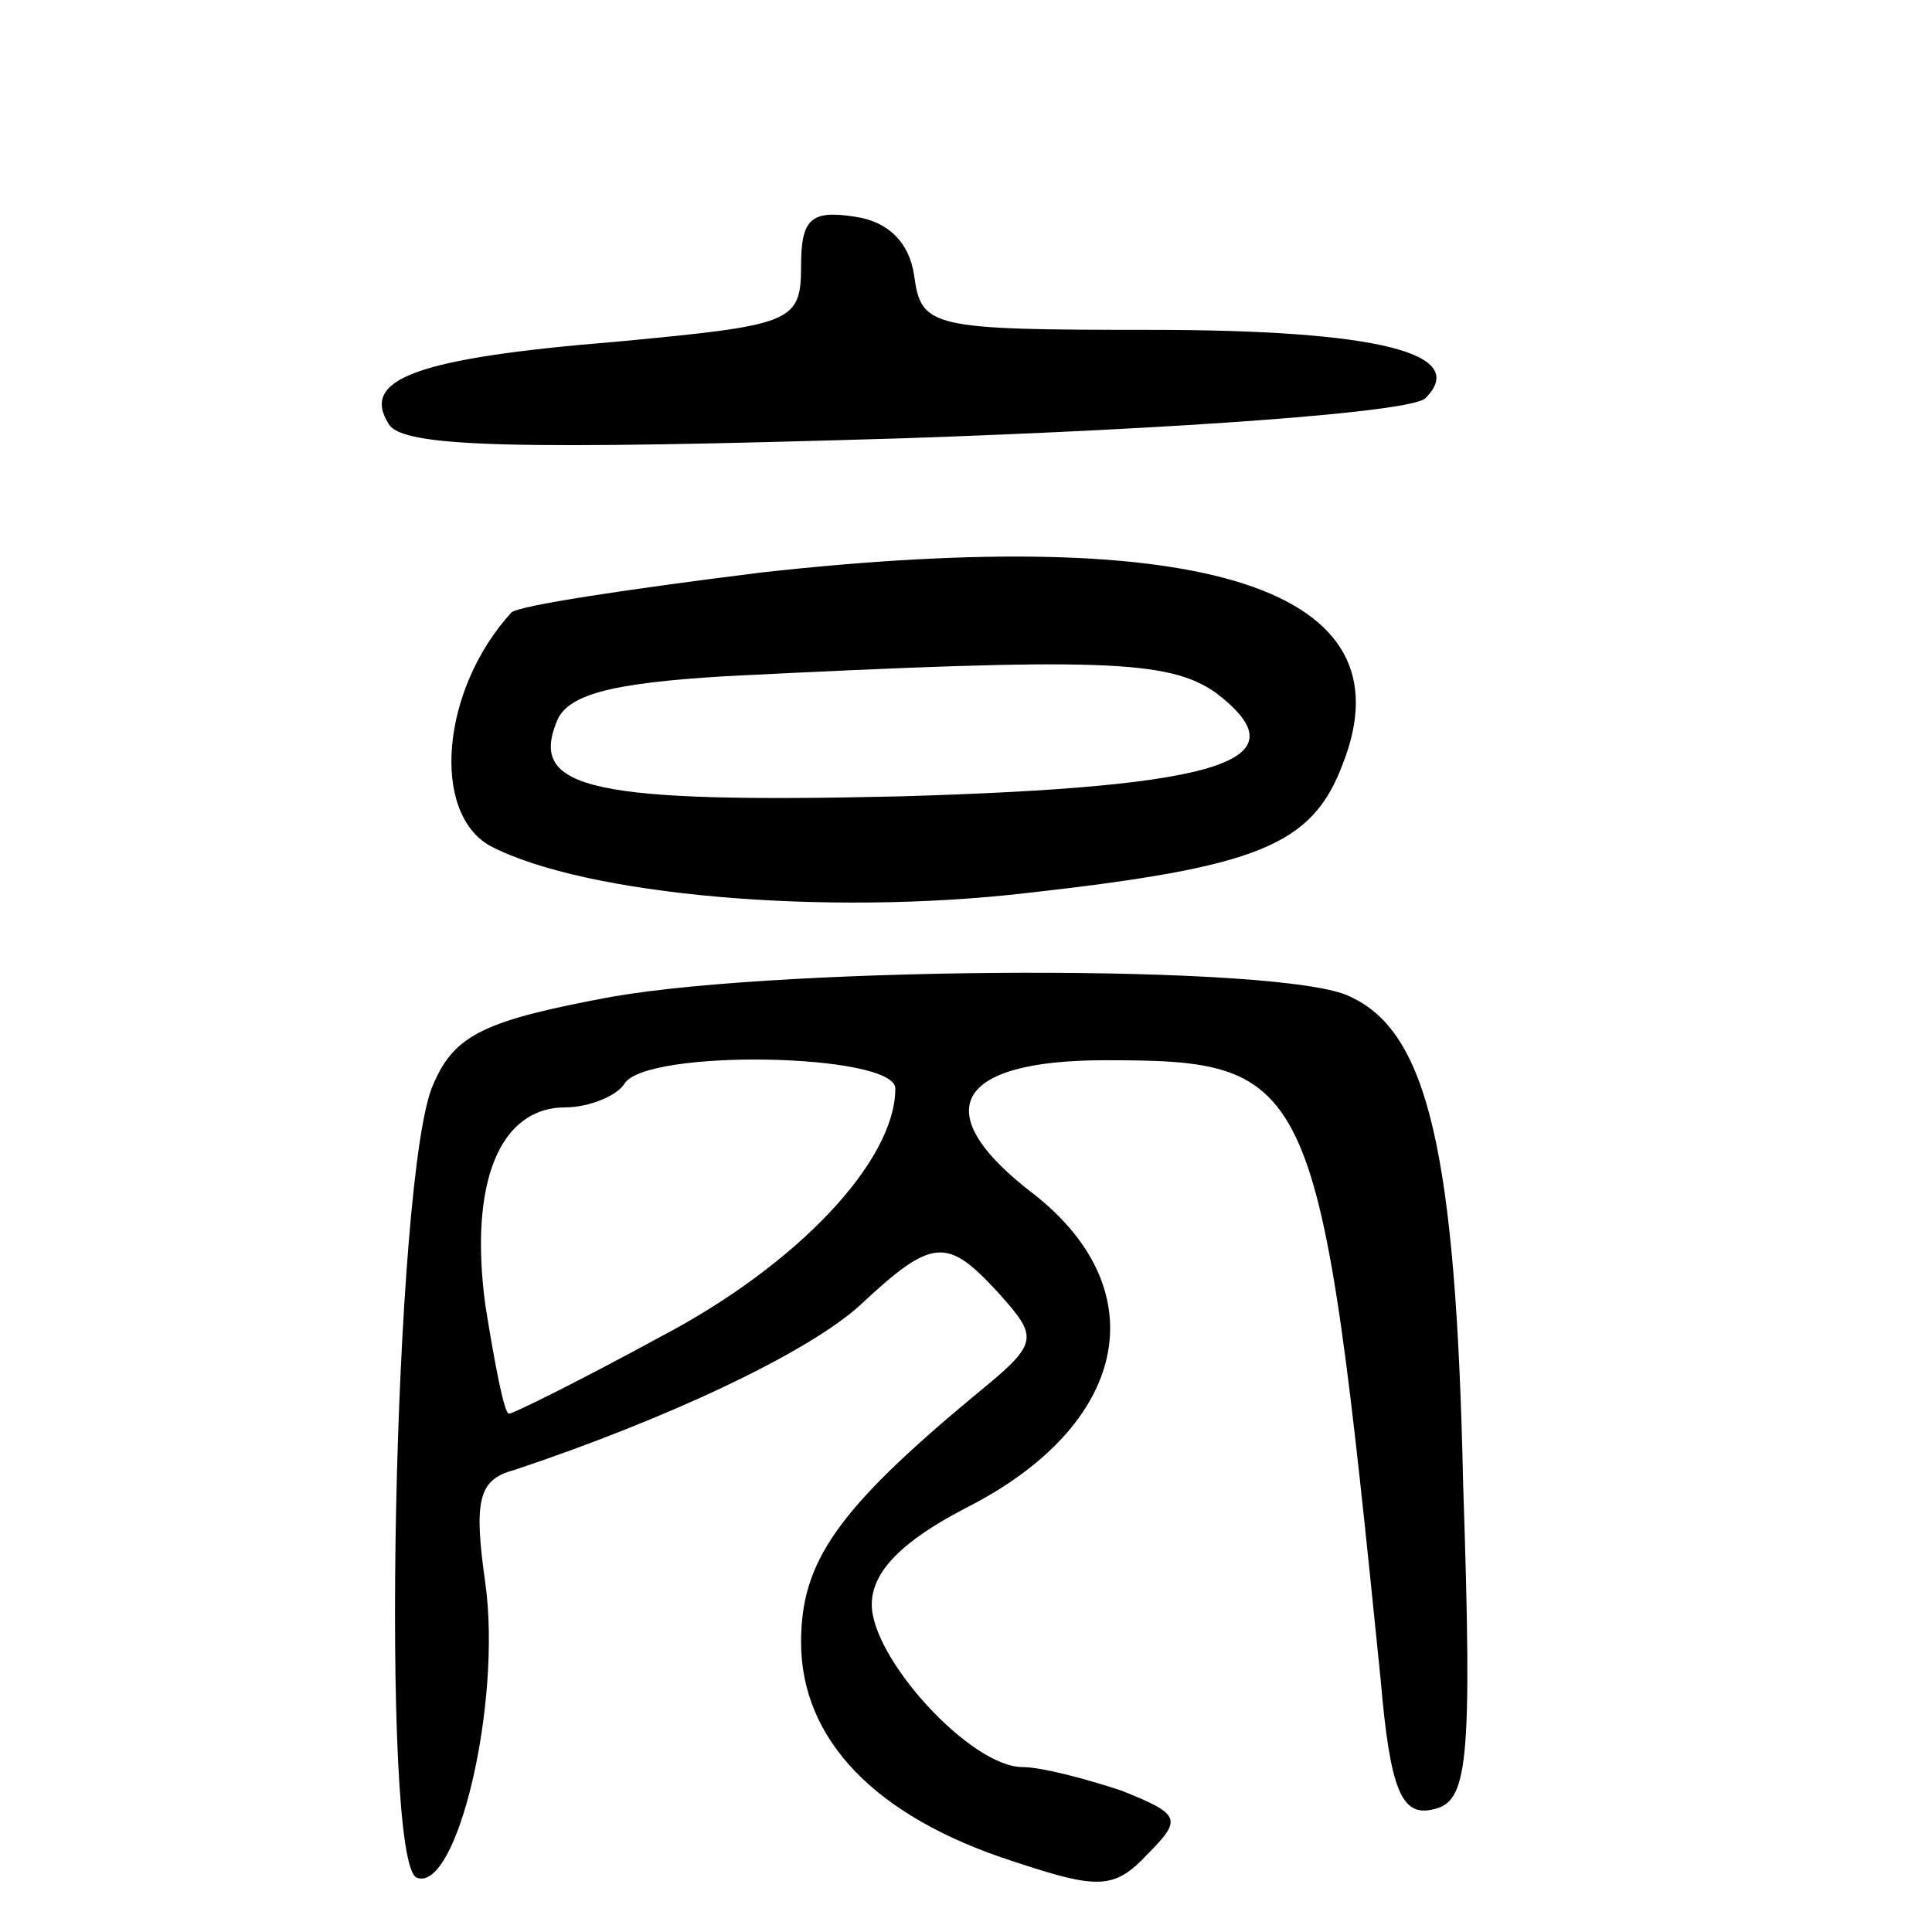
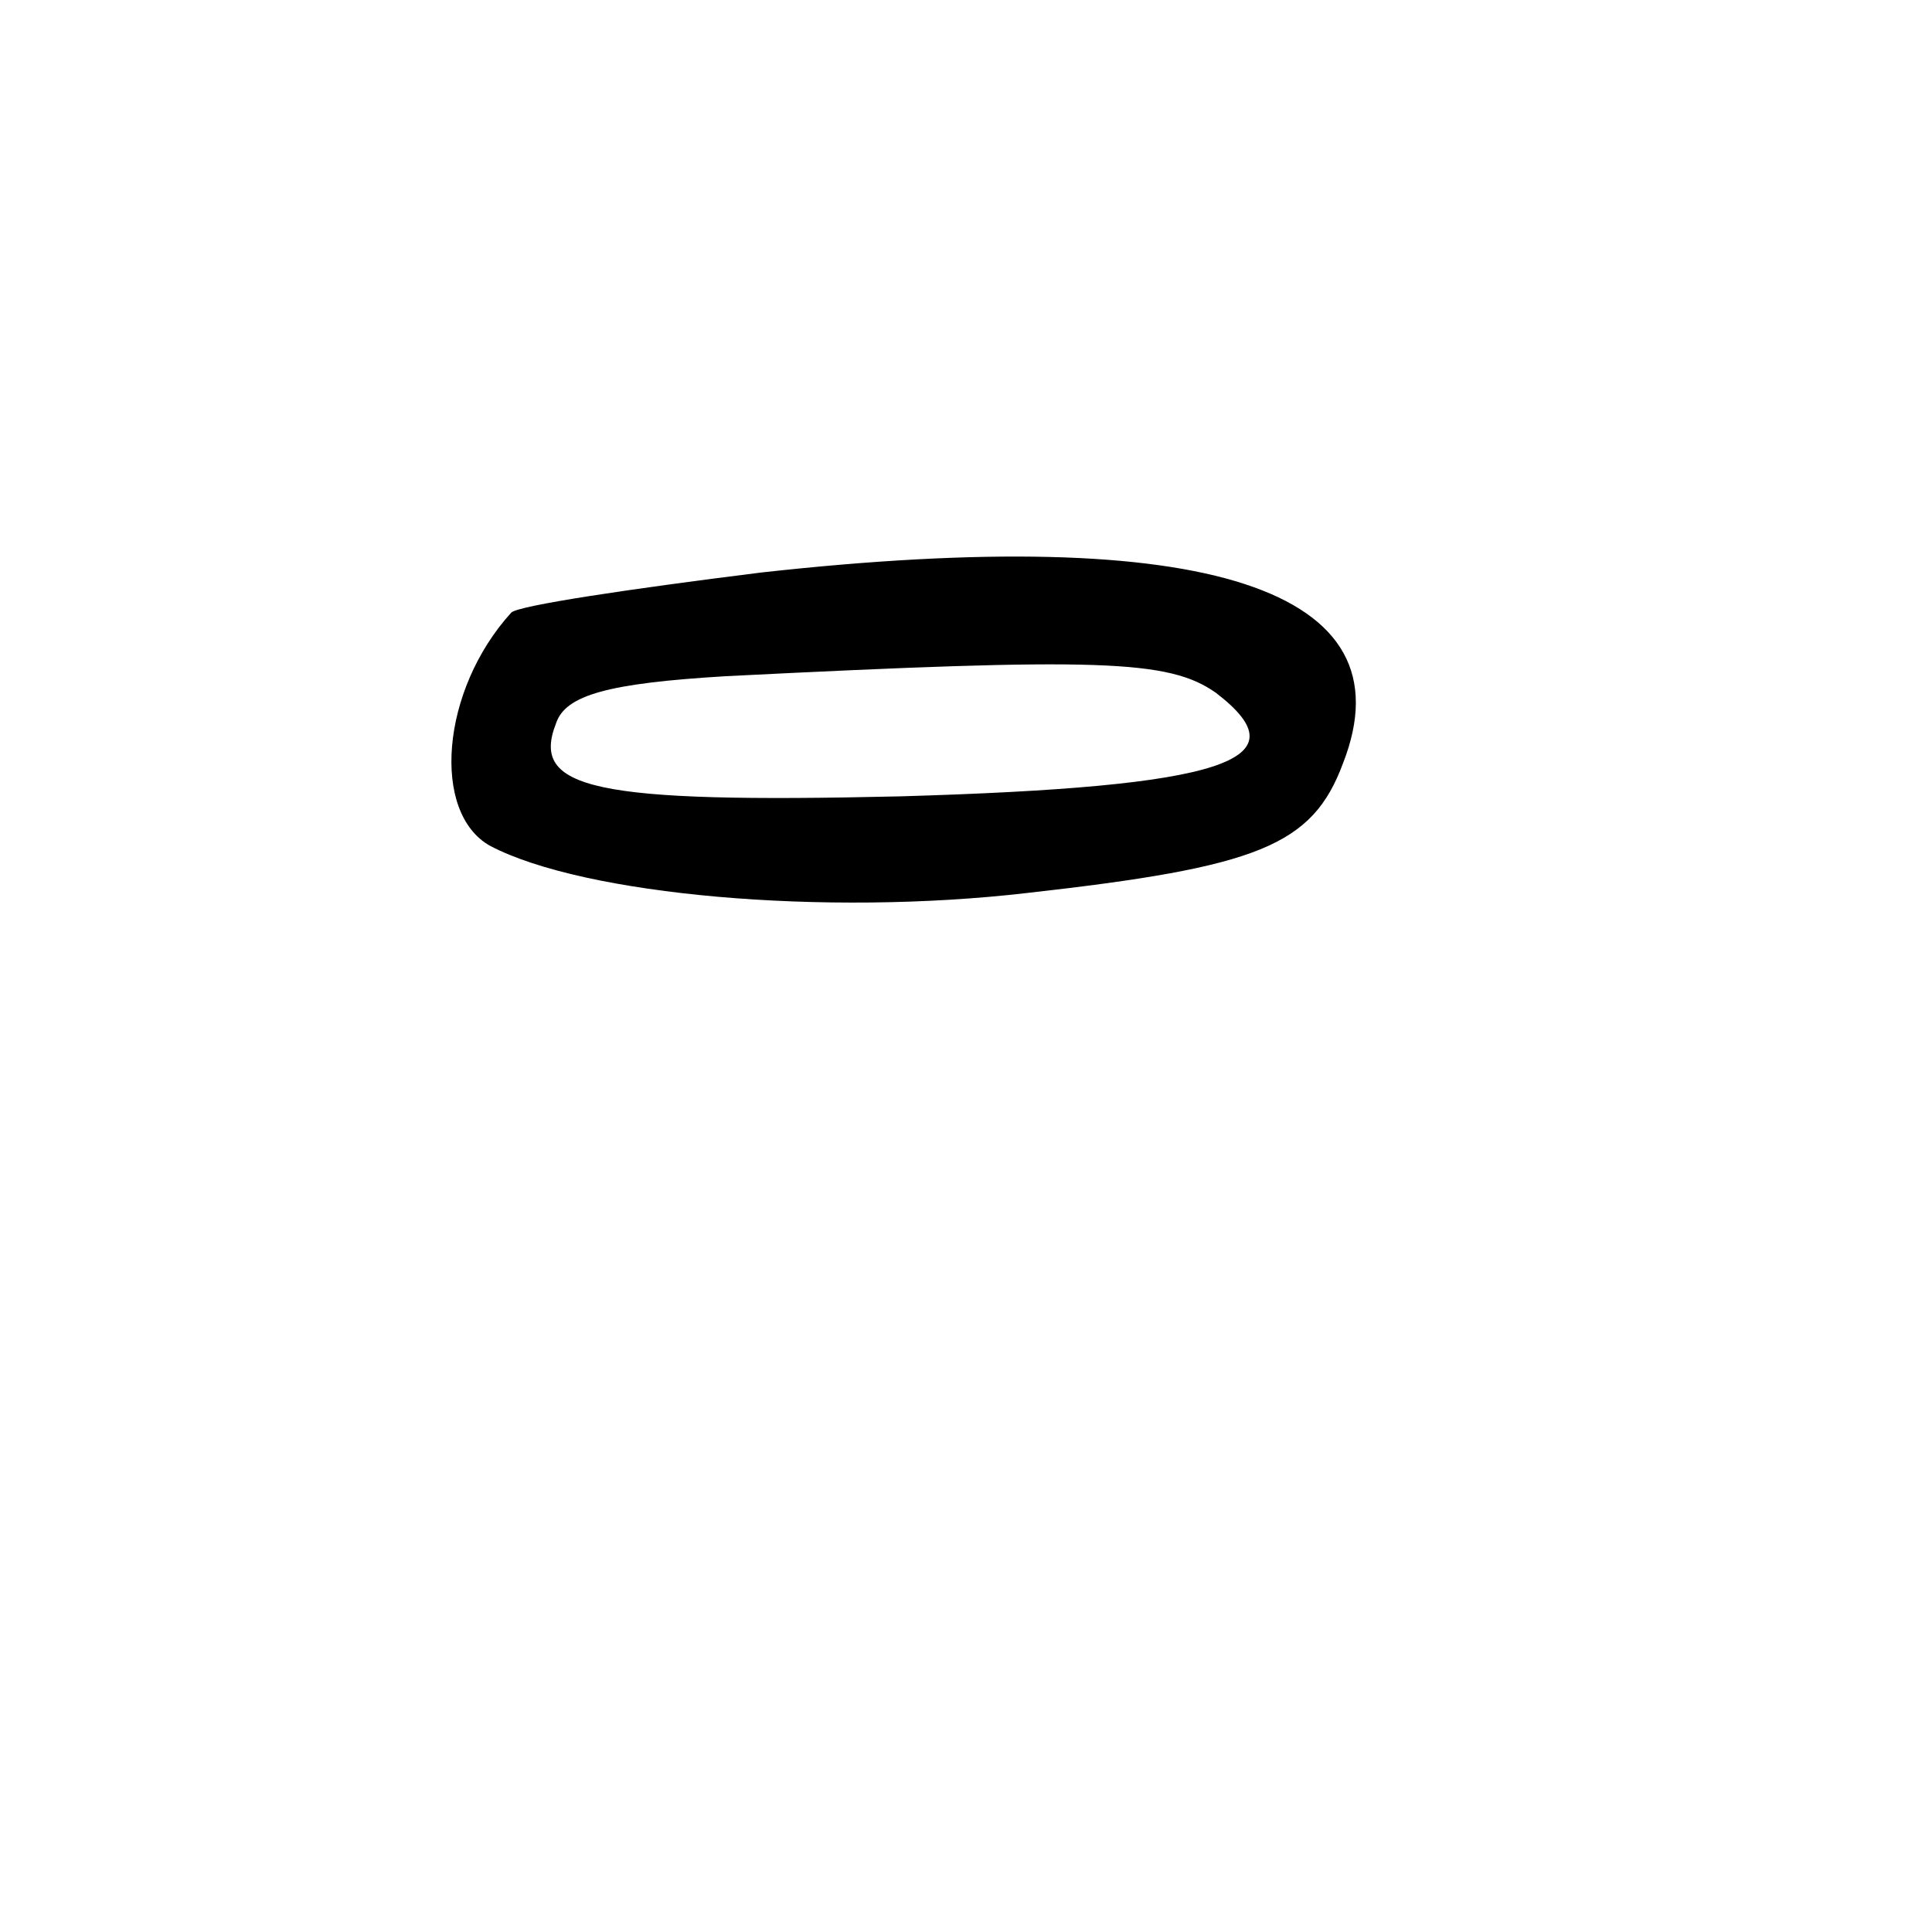
<svg xmlns="http://www.w3.org/2000/svg" version="1.0" width="82pt" height="82pt" viewBox="0 0 82 82" preserveAspectRatio="xMidYMid meet">
  <g transform="translate(0,82) scale(0.1,-0.1)" fill="#000000" stroke="none">
-     <path d="M340 707 c0 -24 -4 -25 -78 -32 -86 -7 -109 -16 -97 -35 6 -10 54 -11 219 -6 117 4 215 11 221 17 19 19 -20 29 -117 29 -93 0 -97 1 -100 23 -2 14 -11 23 -25 25 -19 3 -23 -1 -23 -21z" />
    <path d="M323 577 c-56 -7 -103 -14 -106 -17 -30 -33 -34 -85 -9 -99 40 -21 142 -30 228 -20 98 11 121 20 134 55 29 74 -58 102 -247 81z m193 -51 c38 -29 3 -40 -134 -44 -130 -3 -157 3 -146 31 4 12 22 17 72 20 159 8 188 7 208 -7z" />
-     <path d="M260 397 c-54 -10 -67 -16 -76 -37 -17 -36 -23 -332 -7 -337 17 -6 36 74 29 125 -5 35 -3 44 12 48 66 22 125 50 147 70 31 29 37 29 59 5 17 -19 17 -21 -10 -43 -59 -49 -74 -71 -74 -105 0 -41 31 -74 90 -93 36 -12 43 -12 57 3 15 15 14 17 -11 27 -15 5 -34 10 -42 10 -22 0 -64 46 -64 69 0 14 13 27 40 41 69 35 81 92 29 133 -46 35 -34 57 30 57 89 0 91 -6 117 -263 4 -47 9 -58 22 -55 15 3 17 18 13 138 -3 141 -15 192 -48 207 -27 14 -238 13 -313 0z m120 -39 c0 -31 -42 -75 -99 -105 -33 -18 -63 -33 -65 -33 -2 0 -6 21 -10 46 -7 52 6 84 34 84 10 0 22 5 25 10 9 15 115 13 115 -2z" />
  </g>
</svg>